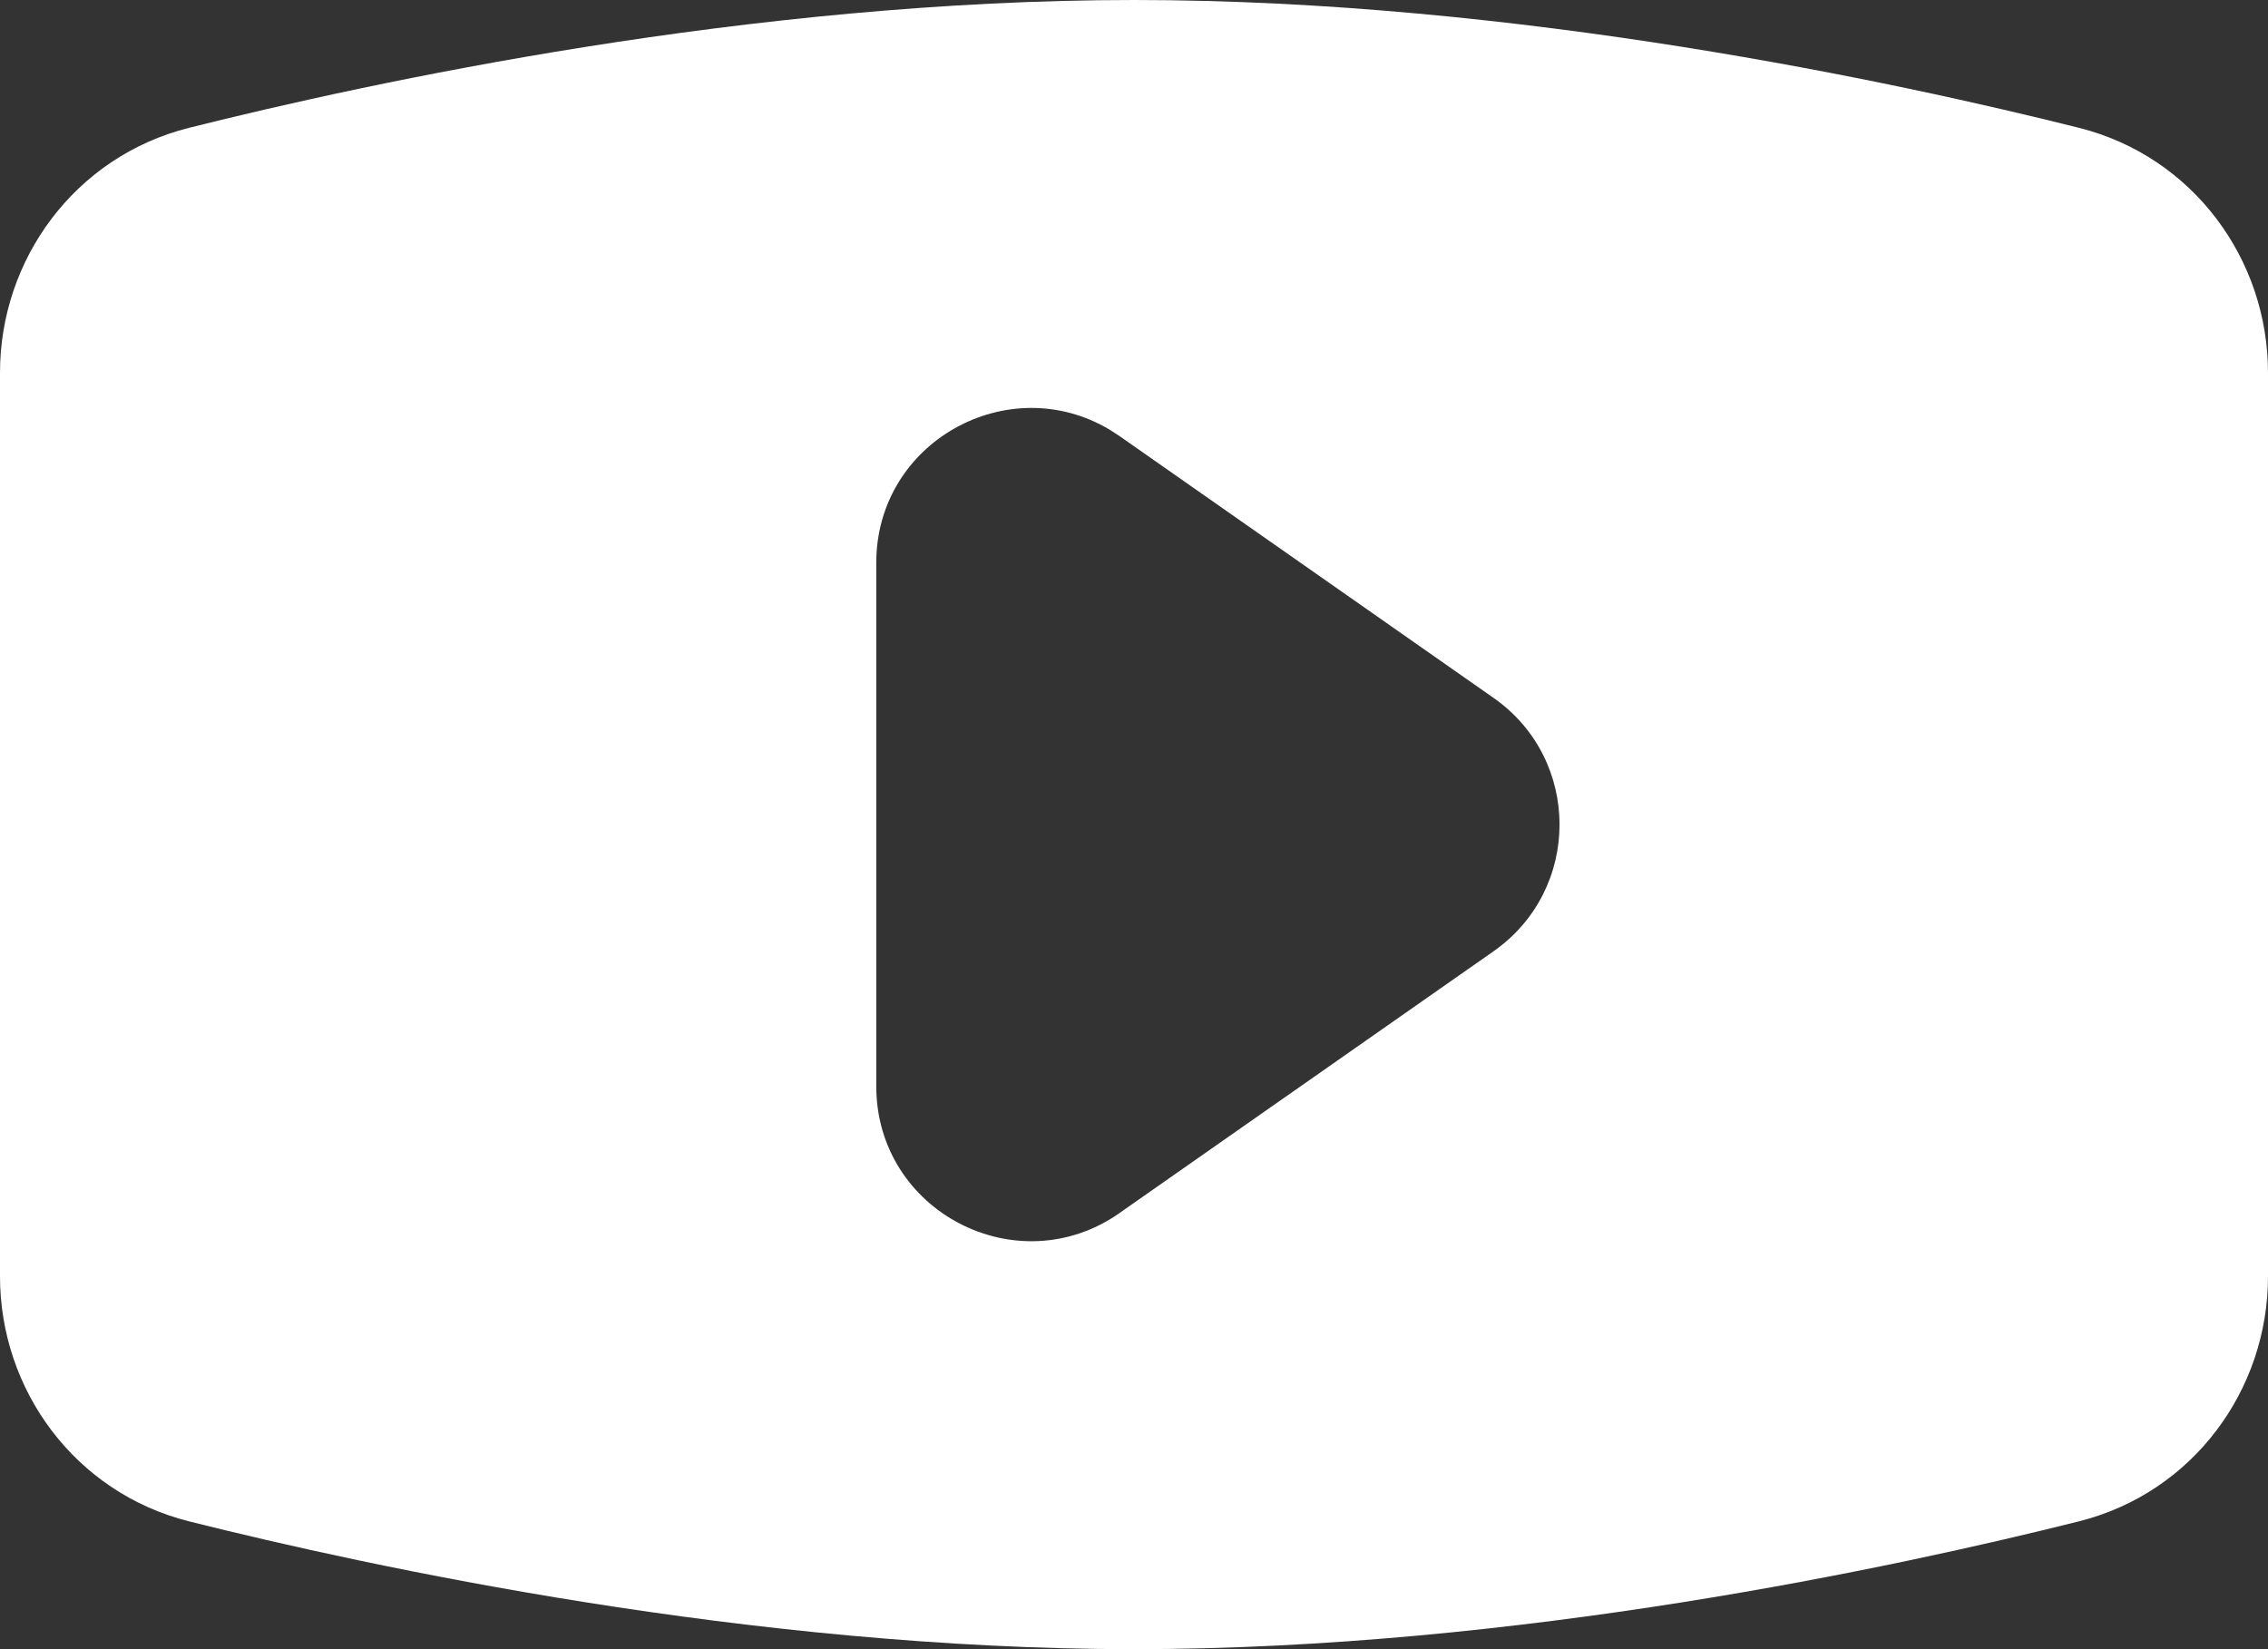
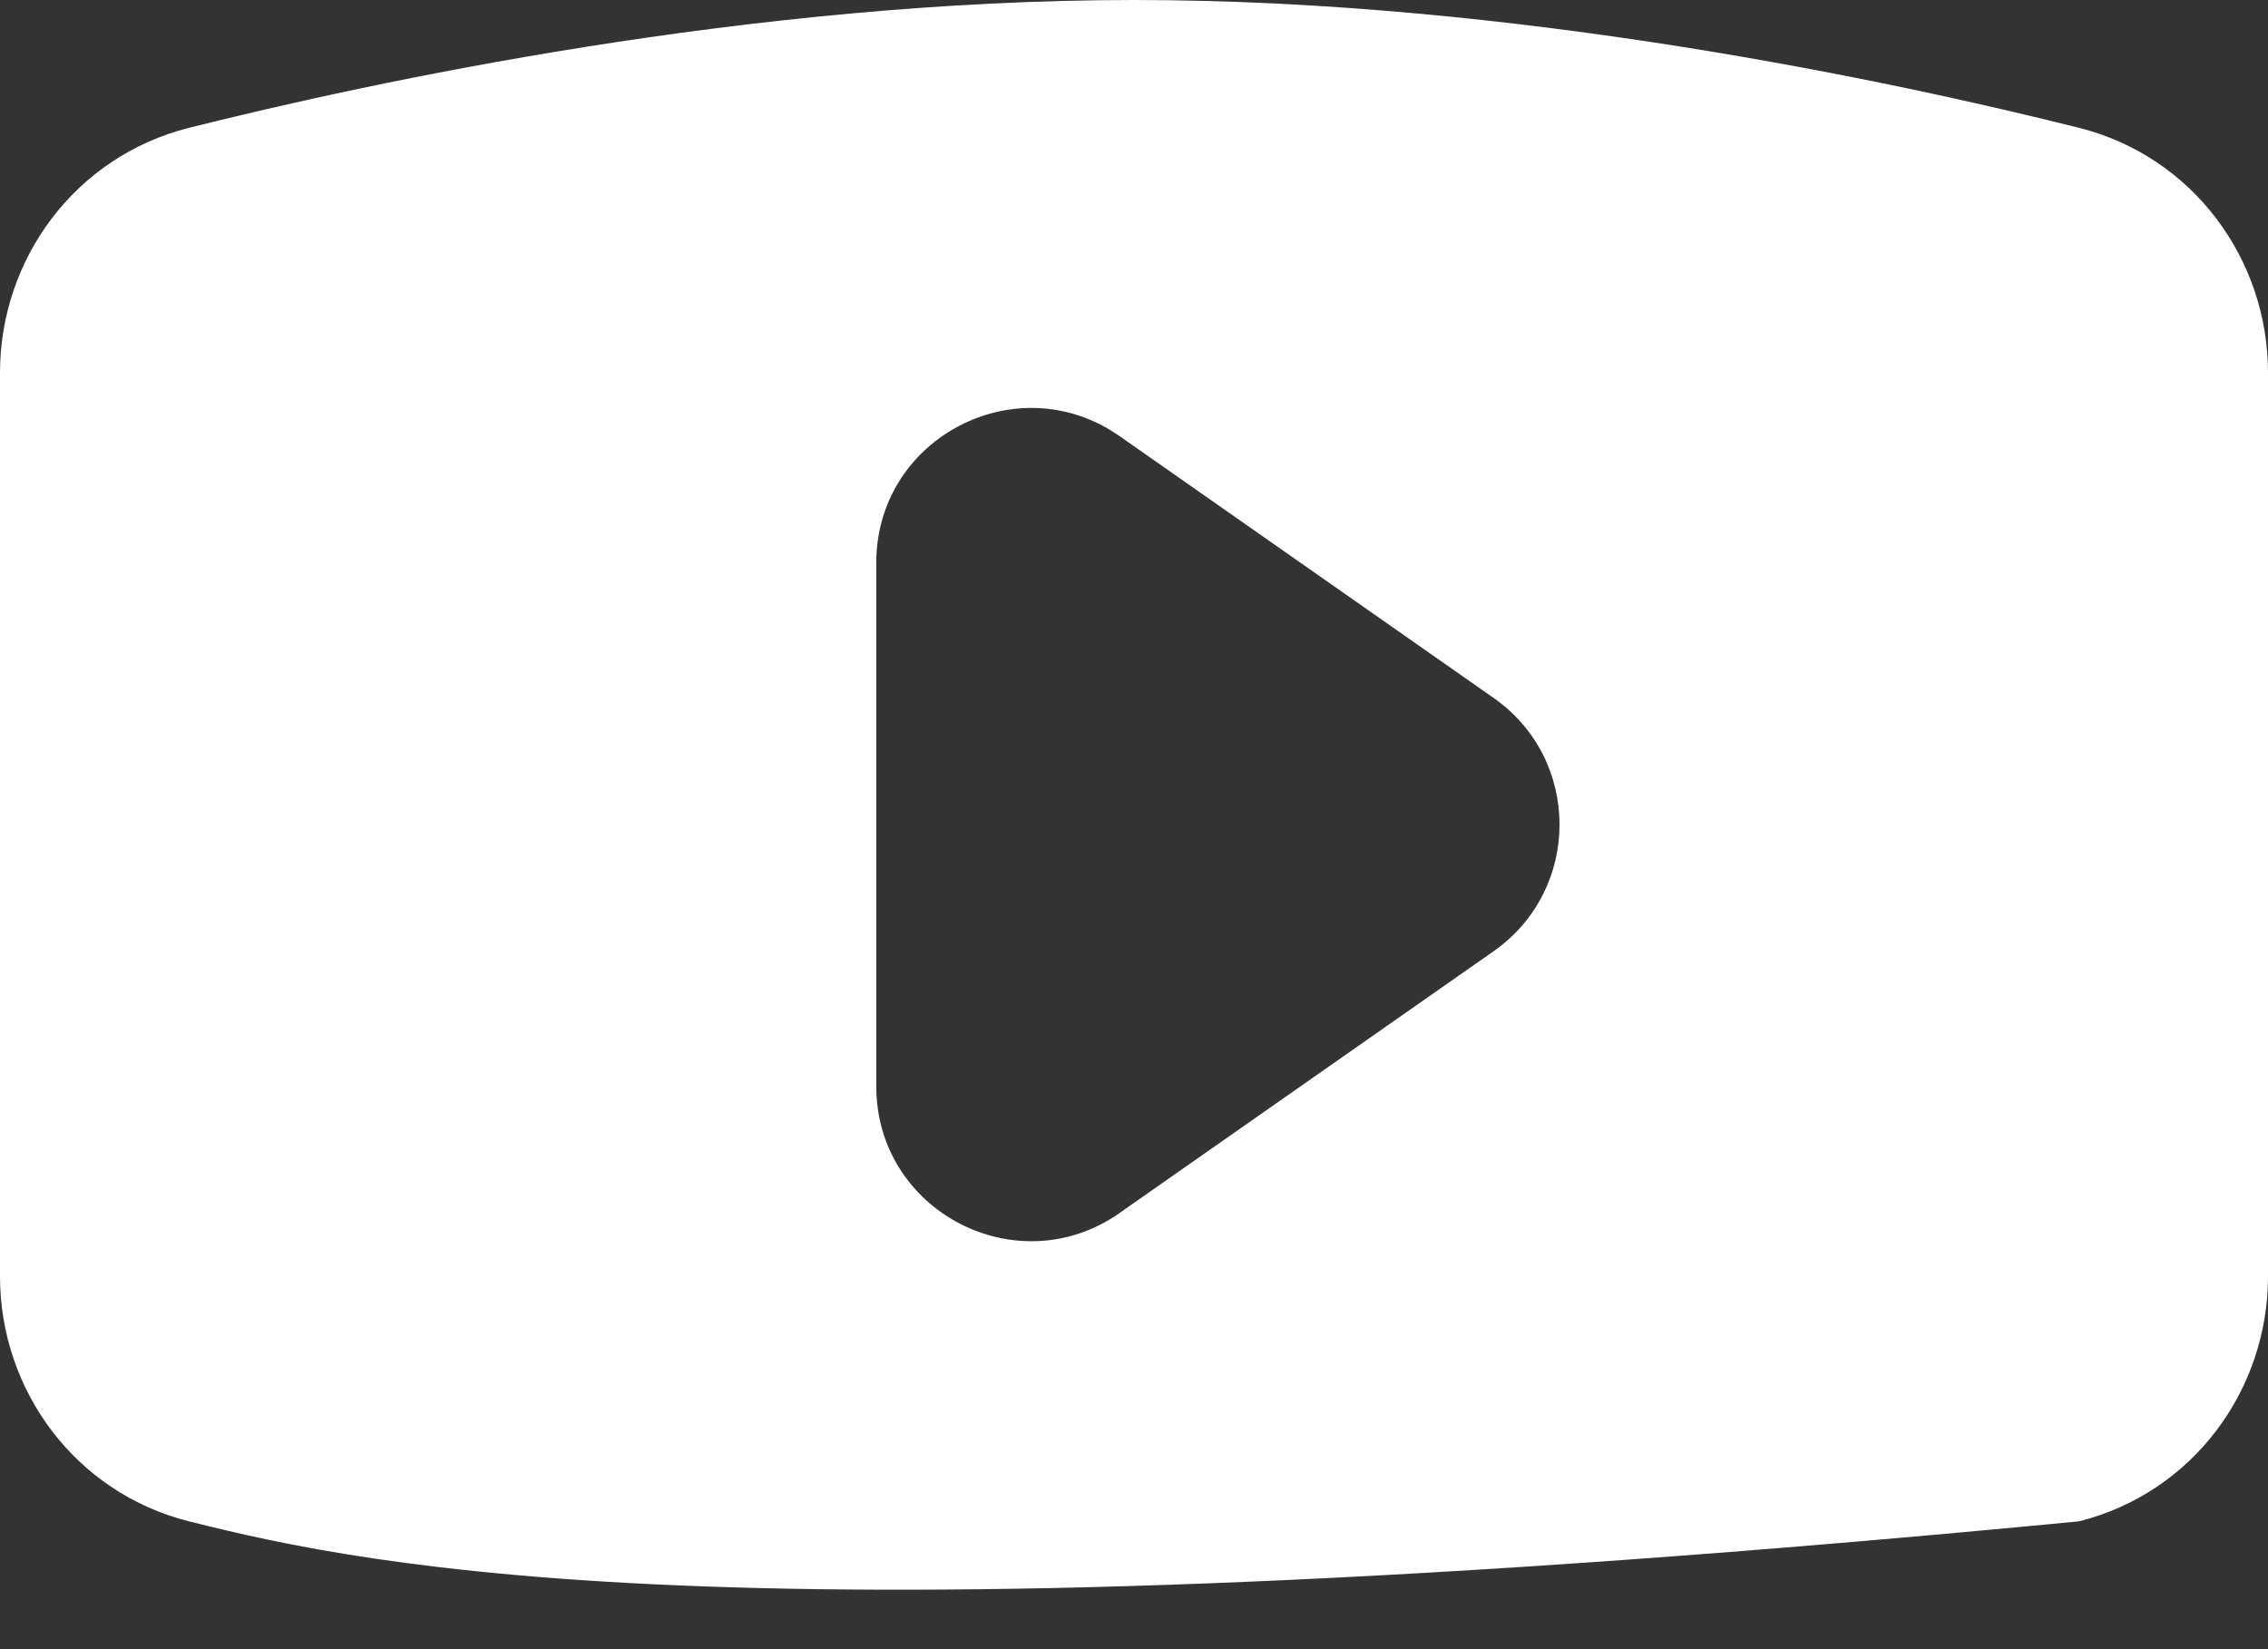
<svg xmlns="http://www.w3.org/2000/svg" width="22" height="16" viewBox="0 0 22 16" fill="none">
  <rect x="0" y="0" width="22" height="16" fill="#333333" stroke="none" />
-   <path d="M11 0C14.714 0 18.399 0.797 20.166 1.24C21.273 1.518 22 2.516 22 3.616V12.384C22 13.484 21.273 14.482 20.166 14.76C18.399 15.203 14.714 16 11 16C7.286 16 3.601 15.203 1.834 14.76C0.727 14.482 0 13.484 0 12.384V3.616C0 2.516 0.727 1.518 1.834 1.24C3.601 0.797 7.286 0 11 0ZM10.766 4.17C9.782 3.581 8.5 4.285 8.5 5.46V10.539C8.5 11.753 9.866 12.464 10.86 11.769V11.768L14.488 9.229C15.341 8.631 15.341 7.368 14.488 6.771L10.86 4.231L10.766 4.17Z" fill="white" />
+   <path d="M11 0C14.714 0 18.399 0.797 20.166 1.24C21.273 1.518 22 2.516 22 3.616V12.384C22 13.484 21.273 14.482 20.166 14.76C7.286 16 3.601 15.203 1.834 14.76C0.727 14.482 0 13.484 0 12.384V3.616C0 2.516 0.727 1.518 1.834 1.24C3.601 0.797 7.286 0 11 0ZM10.766 4.17C9.782 3.581 8.5 4.285 8.5 5.46V10.539C8.5 11.753 9.866 12.464 10.86 11.769V11.768L14.488 9.229C15.341 8.631 15.341 7.368 14.488 6.771L10.86 4.231L10.766 4.17Z" fill="white" />
</svg>